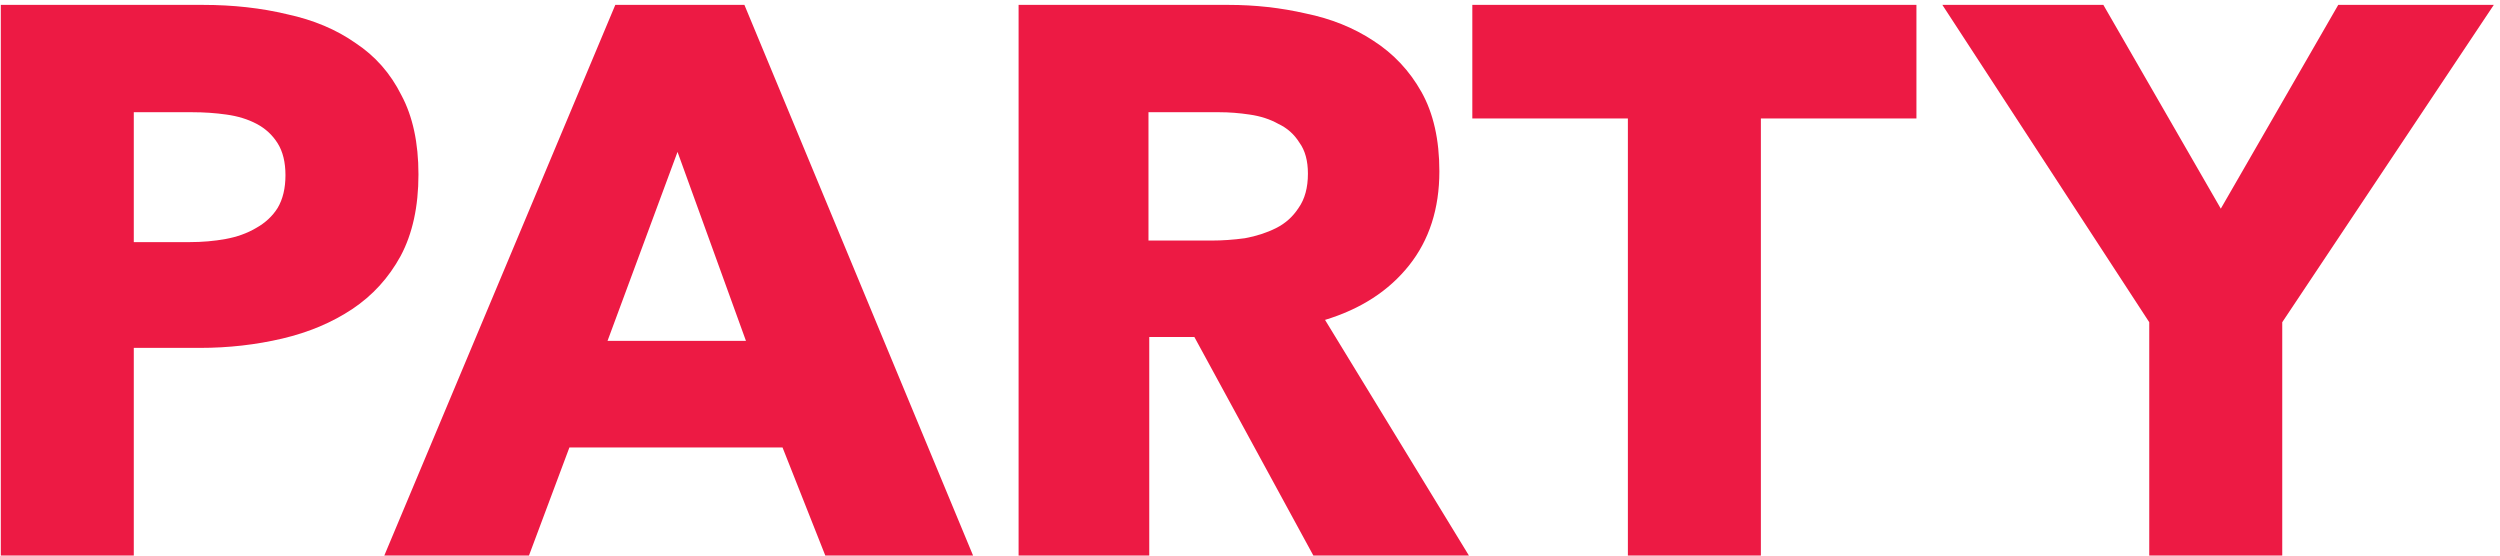
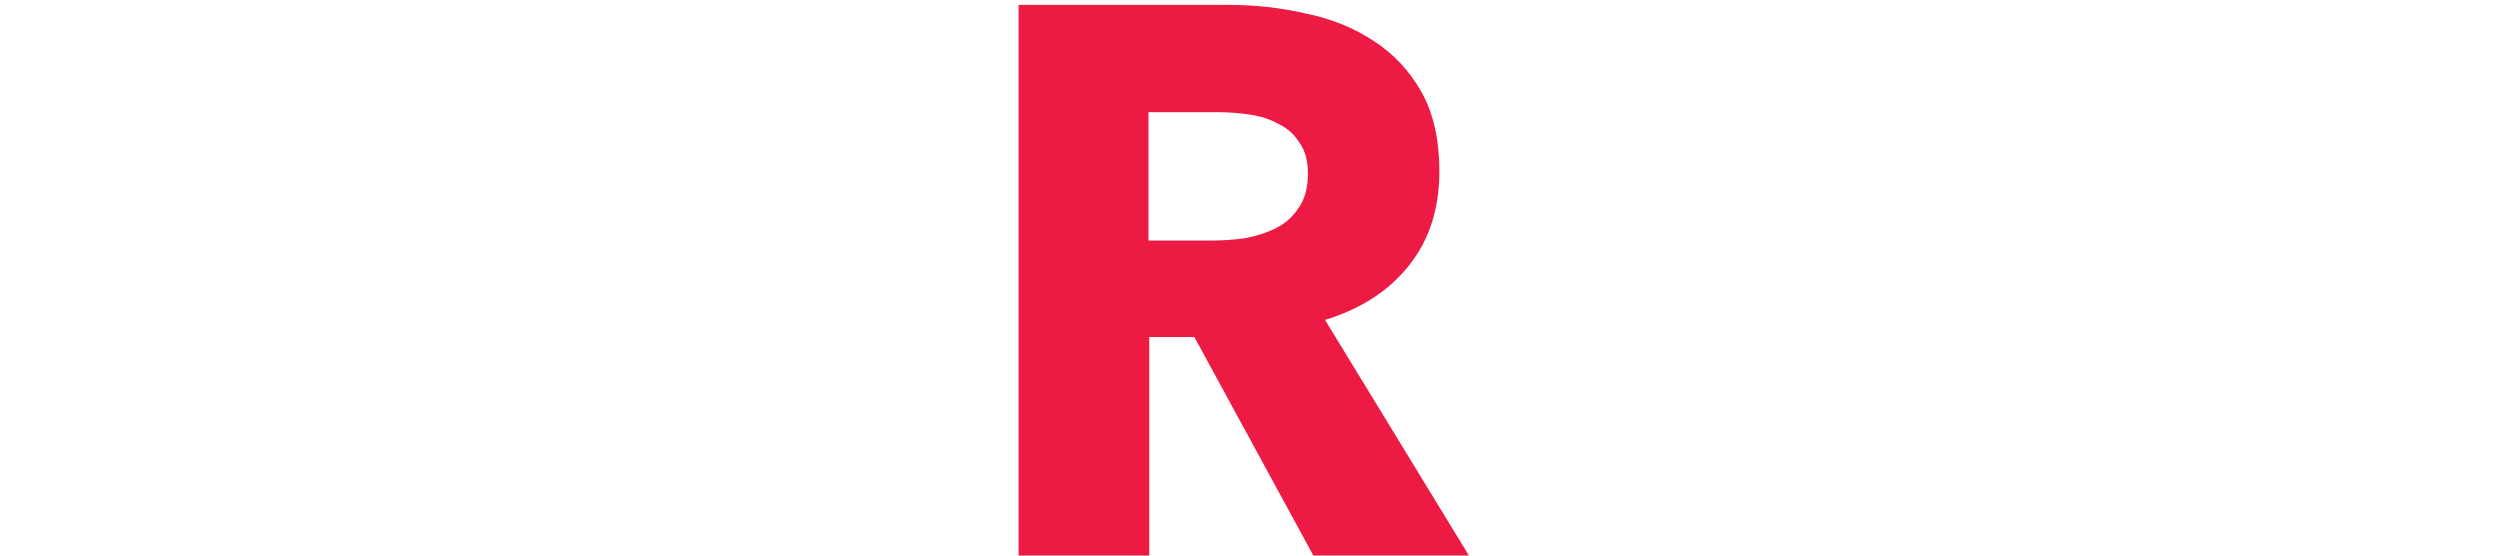
<svg xmlns="http://www.w3.org/2000/svg" width="225" height="50" viewBox="0 0 225 50" fill="none">
-   <path d="M205.402 29V50H193.432V29L174.812 0.44H189.302L199.872 18.78L210.442 0.44H224.442L205.402 29Z" fill="#ED1A44" />
-   <path d="M158.479 10.66V50H146.509V10.66H132.509V0.44H172.479V10.66H158.479Z" fill="#ED1A44" />
  <path d="M118.203 50L107.493 30.33H103.433V50H91.673V0.44H110.573C112.953 0.44 115.263 0.697 117.503 1.21C119.79 1.677 121.82 2.493 123.593 3.66C125.413 4.827 126.86 6.367 127.933 8.28C129.006 10.193 129.543 12.573 129.543 15.42C129.543 18.78 128.633 21.603 126.813 23.89C124.993 26.177 122.473 27.81 119.253 28.79L132.203 50H118.203ZM117.713 15.63C117.713 14.463 117.456 13.53 116.943 12.83C116.476 12.083 115.846 11.523 115.053 11.15C114.306 10.73 113.443 10.45 112.463 10.31C111.53 10.17 110.62 10.1 109.733 10.1H103.363V21.65H109.033C110.013 21.65 111.016 21.58 112.043 21.44C113.07 21.253 114.003 20.95 114.843 20.53C115.683 20.11 116.36 19.503 116.873 18.71C117.433 17.917 117.713 16.89 117.713 15.63Z" fill="#ED1A44" />
-   <path d="M74.277 50L70.427 40.27H51.247L47.607 50H34.587L55.377 0.44H66.997L87.577 50H74.277ZM60.977 13.67L54.677 30.68H67.137L60.977 13.67Z" fill="#ED1A44" />
-   <path d="M37.661 15.7C37.661 18.593 37.125 21.043 36.051 23.05C34.978 25.01 33.532 26.597 31.712 27.81C29.892 29.023 27.791 29.91 25.412 30.47C23.032 31.03 20.558 31.31 17.991 31.31H12.041V50H0.072V0.44H18.271C20.978 0.44 23.498 0.72 25.831 1.28C28.212 1.793 30.265 2.657 31.991 3.87C33.765 5.037 35.142 6.6 36.121 8.56C37.148 10.473 37.661 12.853 37.661 15.7ZM25.692 15.77C25.692 14.603 25.458 13.647 24.991 12.9C24.525 12.153 23.895 11.57 23.102 11.15C22.308 10.73 21.398 10.45 20.372 10.31C19.392 10.17 18.365 10.1 17.291 10.1H12.041V21.79H17.081C18.201 21.79 19.275 21.697 20.302 21.51C21.328 21.323 22.238 20.997 23.032 20.53C23.872 20.063 24.525 19.457 24.991 18.71C25.458 17.917 25.692 16.937 25.692 15.77Z" fill="#ED1A44" />
</svg>